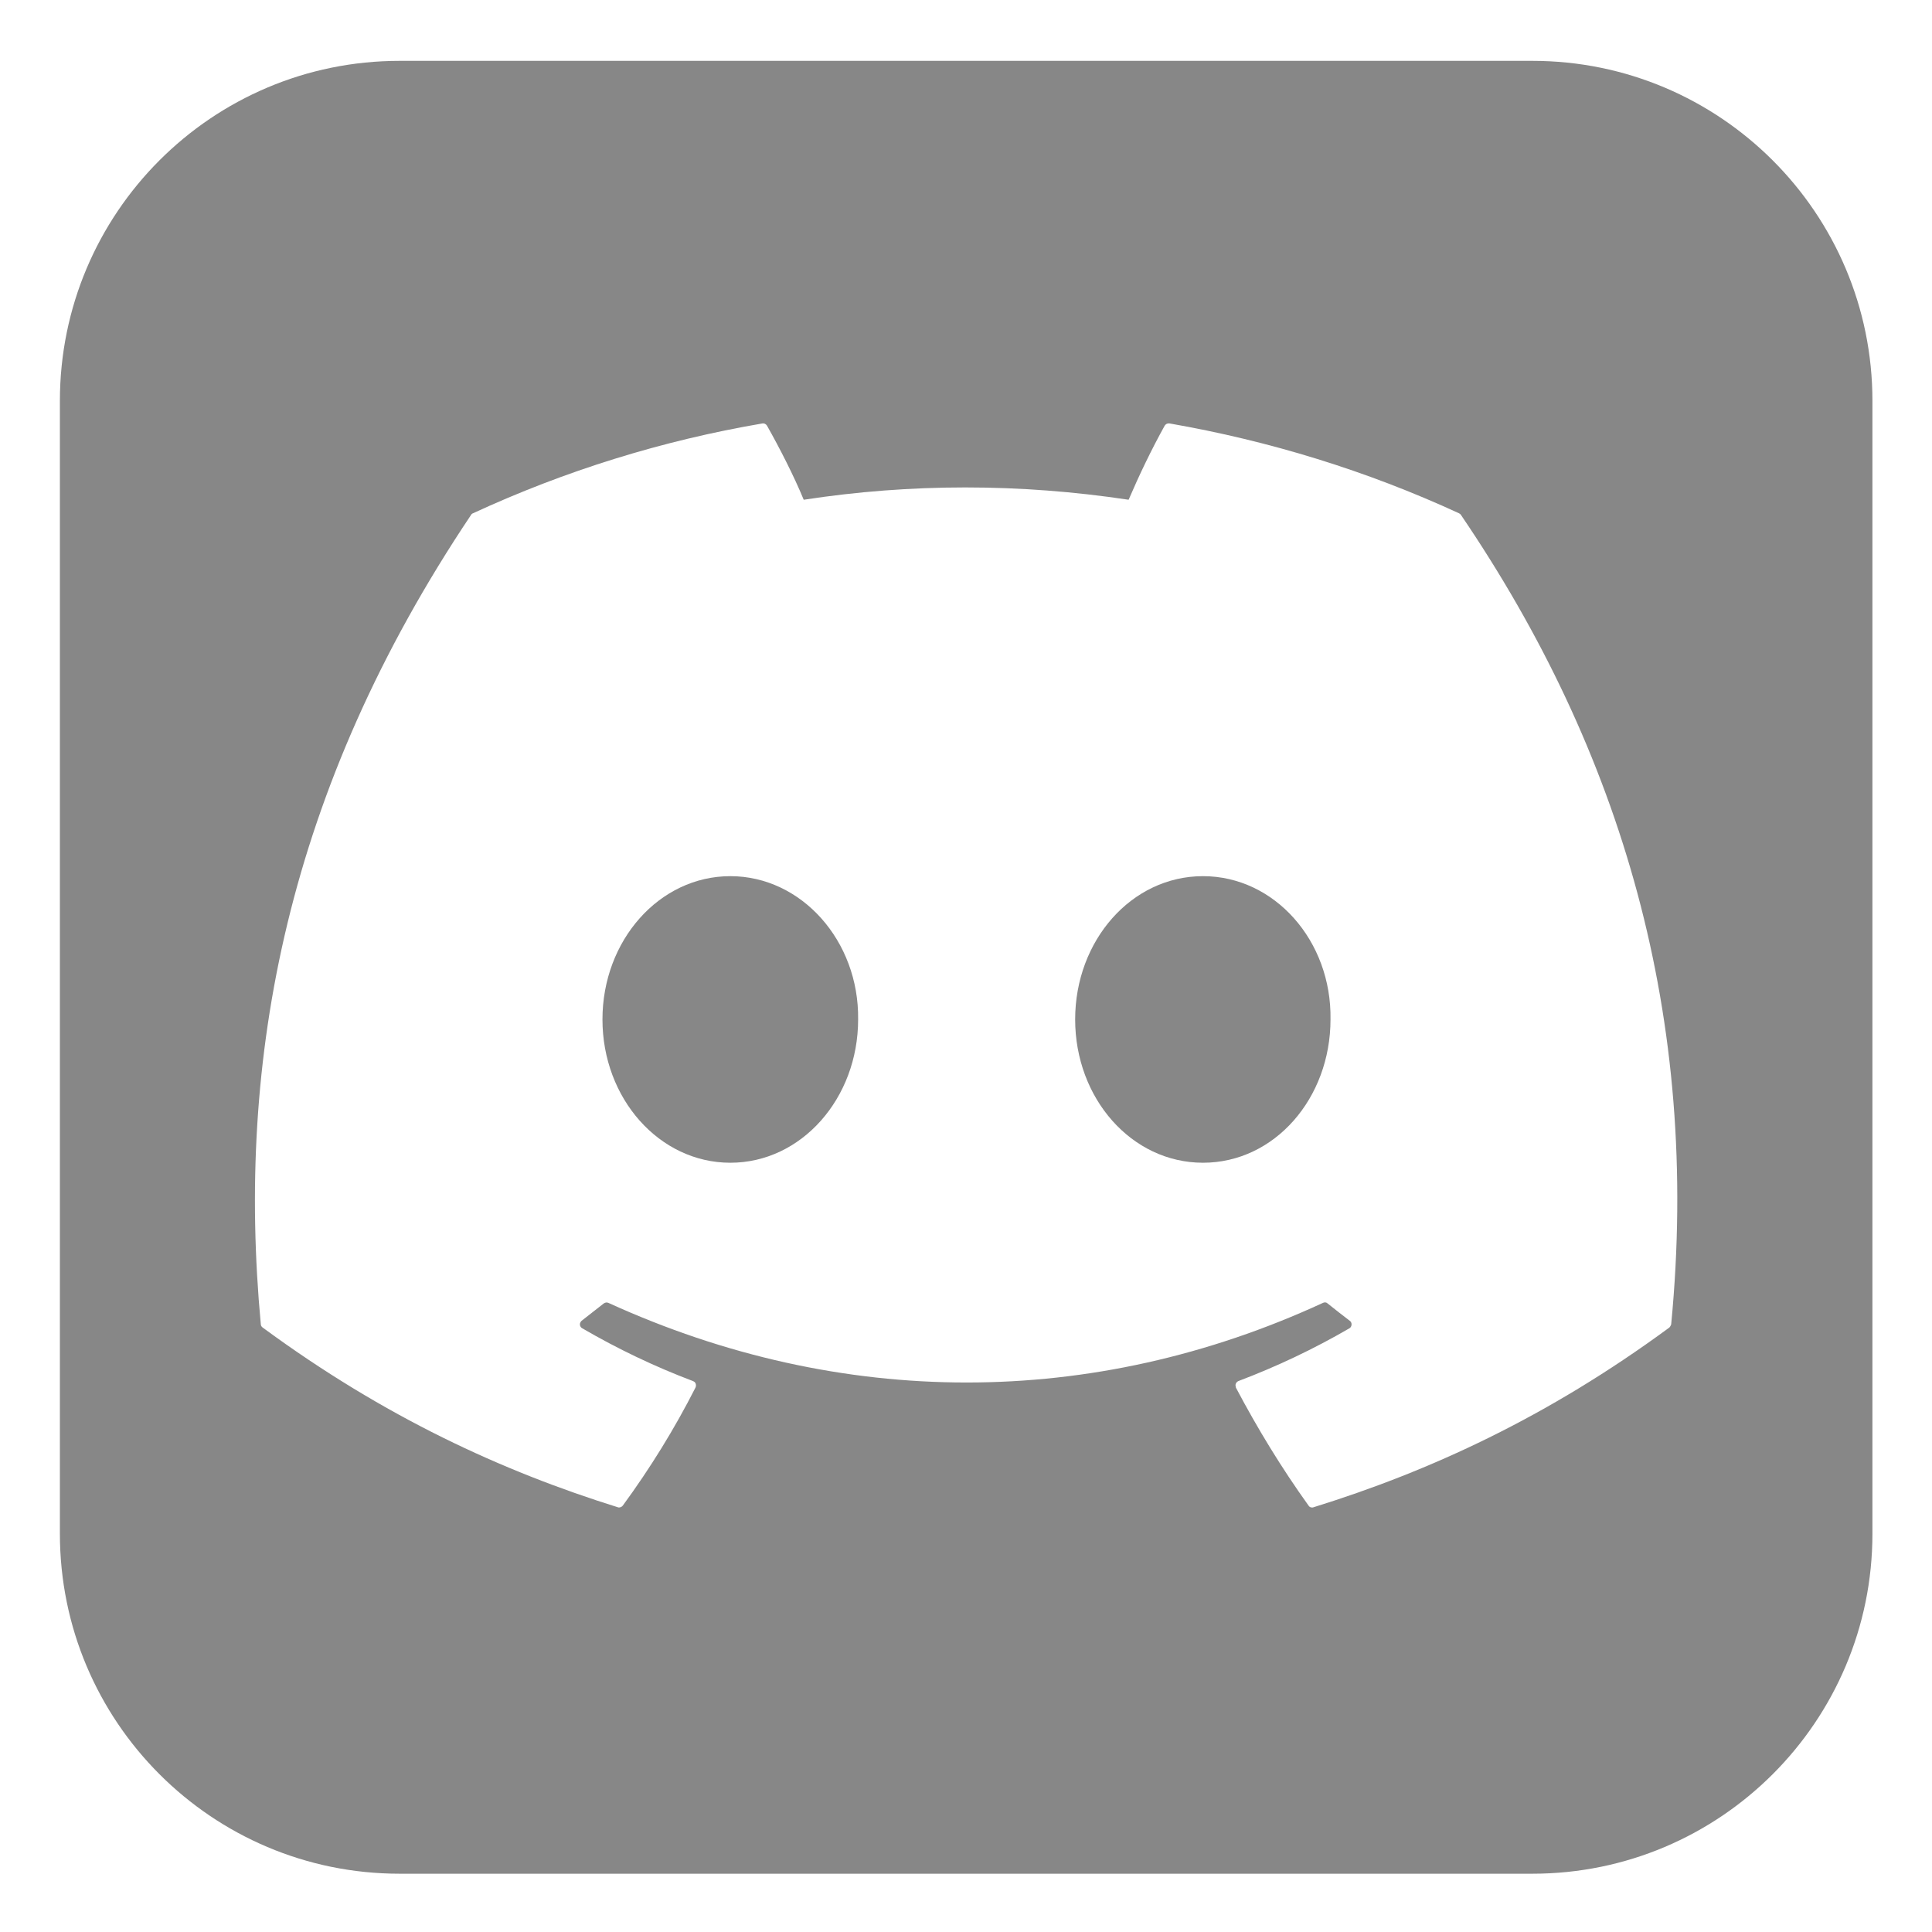
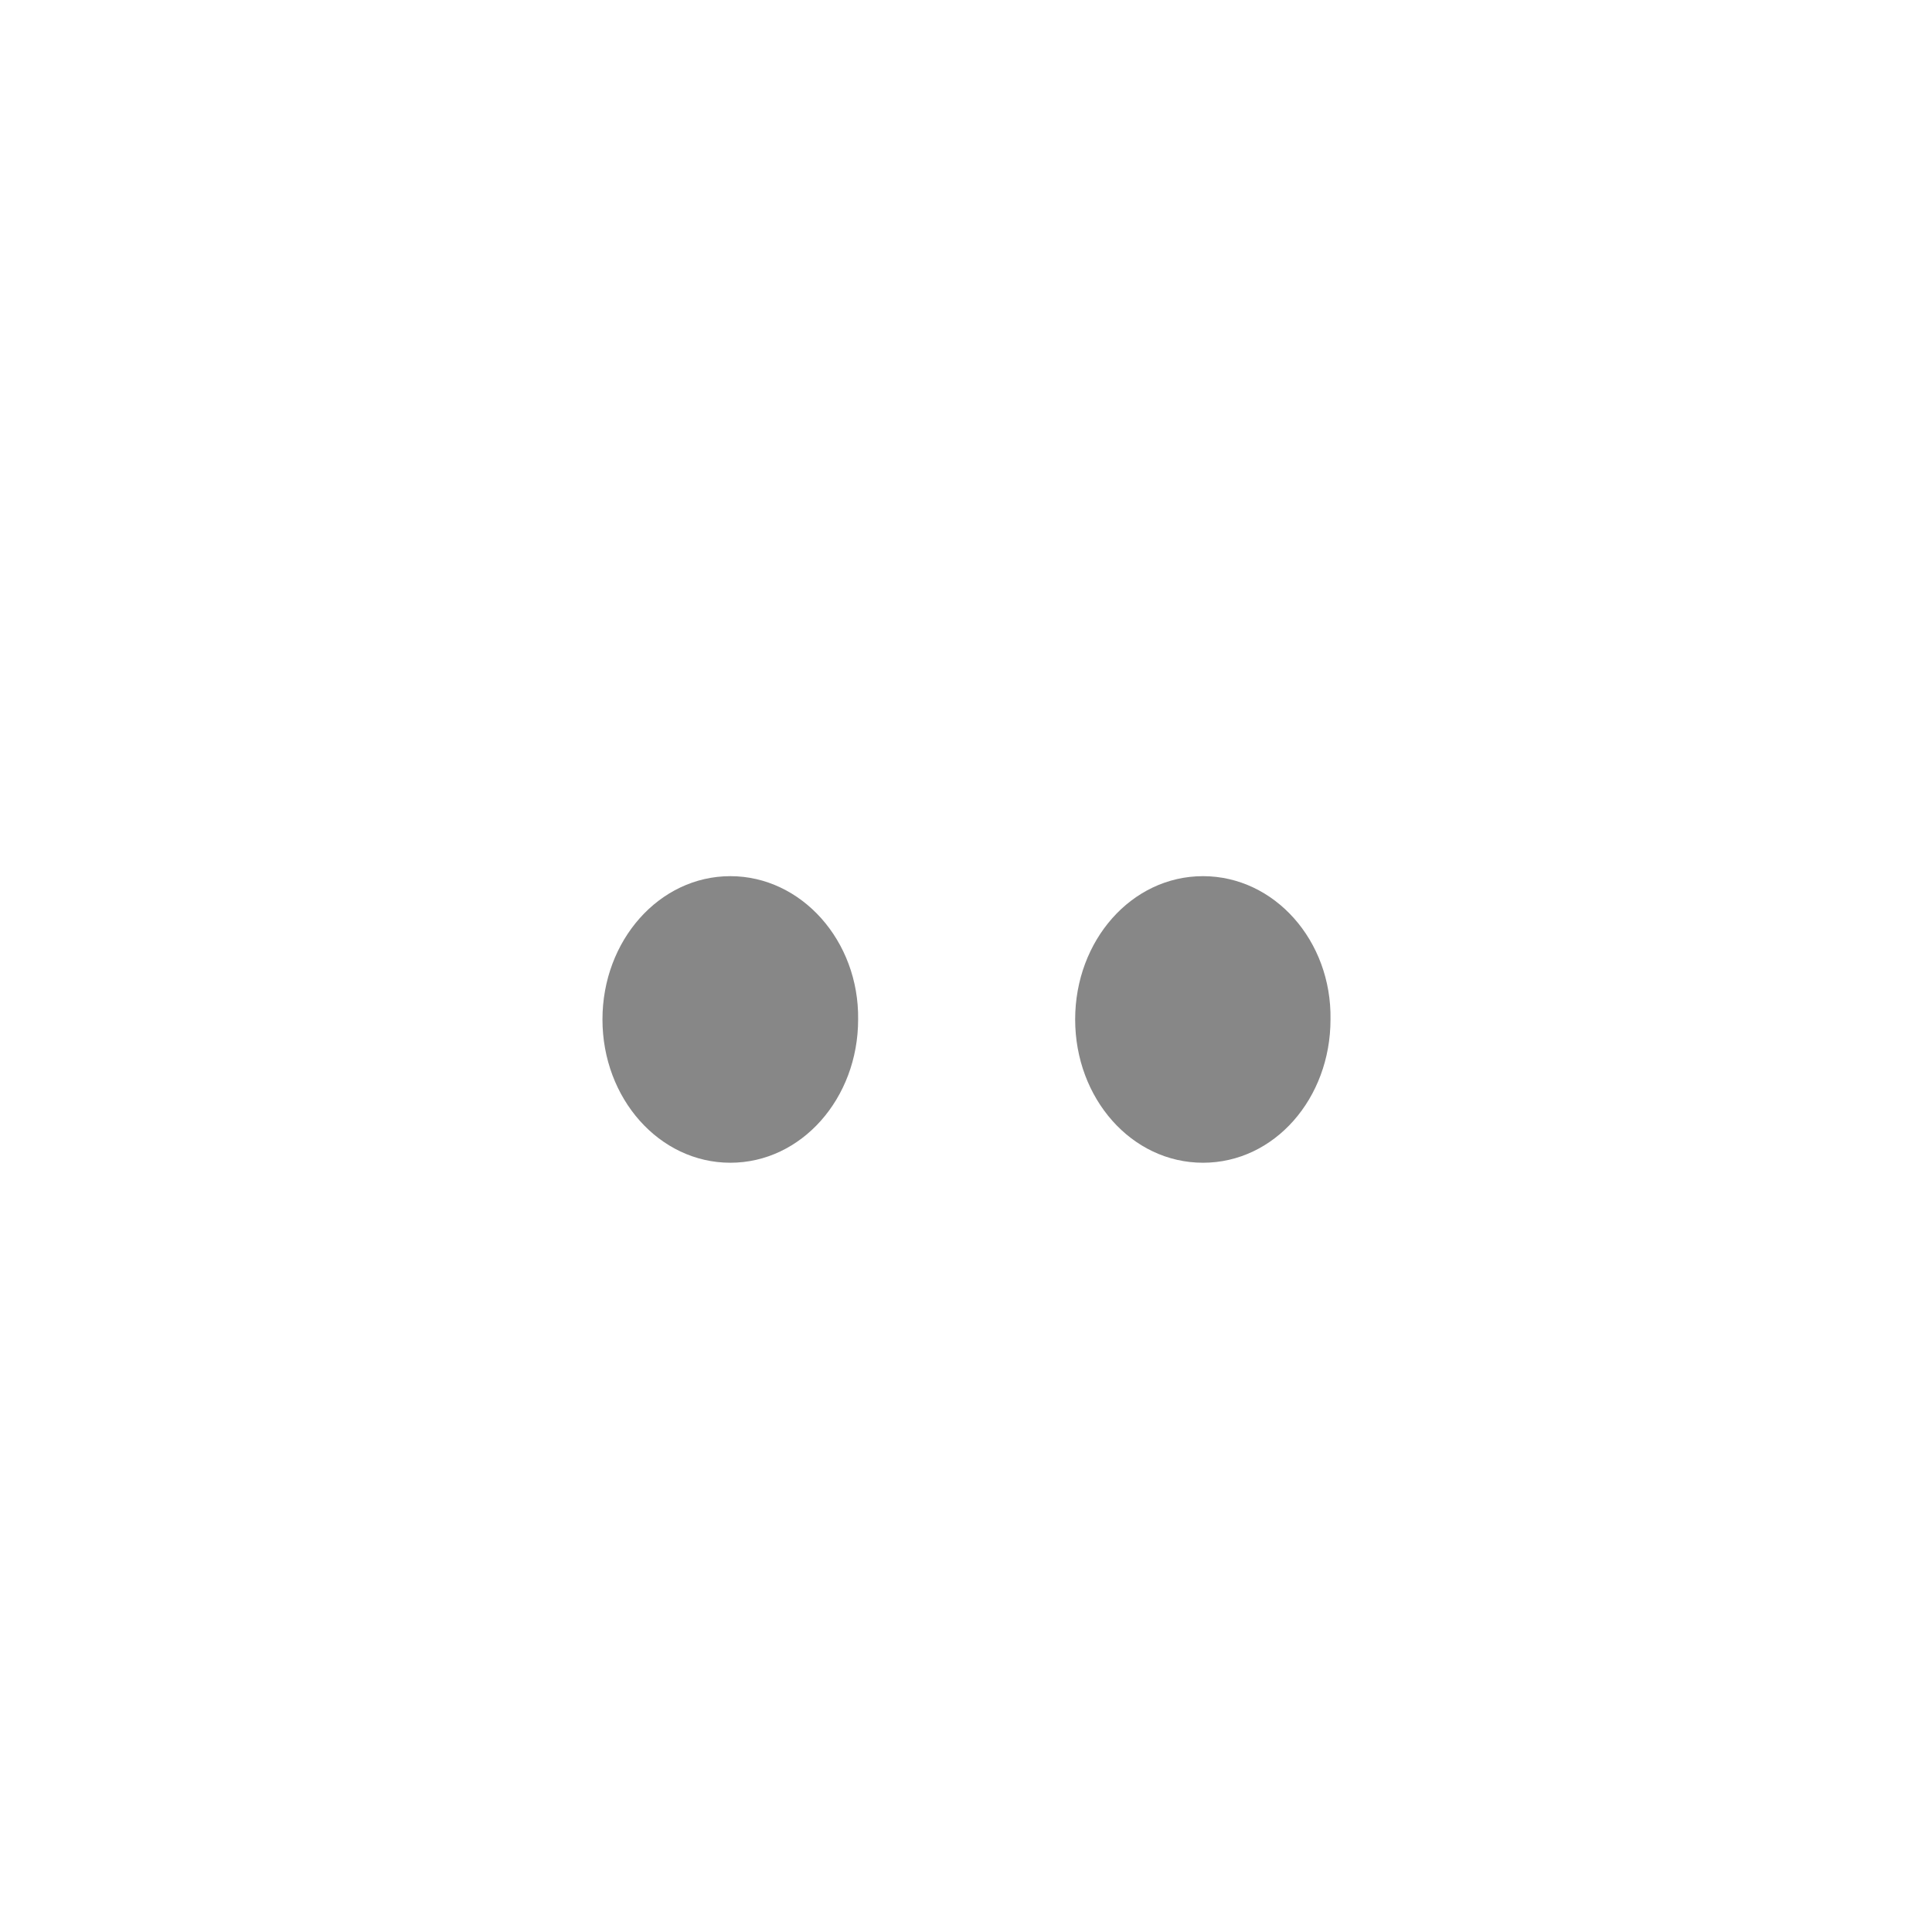
<svg xmlns="http://www.w3.org/2000/svg" width="30" height="30" viewBox="0 0 30 30" fill="none">
  <g clip-path="url(#clip0_1843_721)">
    <path fill-rule="evenodd" clip-rule="evenodd" d="M13.325 15.83C13.325 17.055 12.445 18.055 11.341 18.055C10.236 18.055 9.355 17.055 9.355 15.83C9.355 14.605 10.236 13.605 11.341 13.605C12.445 13.605 13.341 14.61 13.325 15.83ZM20.66 15.83C20.66 17.055 19.791 18.055 18.68 18.055C17.57 18.055 16.695 17.055 16.695 15.83C16.695 14.605 17.57 13.605 18.68 13.605C19.791 13.605 20.68 14.61 20.66 15.83Z" fill="#878787" />
-     <path fill-rule="evenodd" clip-rule="evenodd" d="M23.795 0.945H6.205C3.29 0.945 0.93 3.31 0.93 6.225V23.815C0.93 26.73 3.29 29.095 6.205 29.095H23.795C26.71 29.095 29.075 26.73 29.075 23.815V6.225C29.075 3.31 26.71 0.945 23.795 0.945ZM25.95 20.565C25.95 20.565 25.935 20.605 25.92 20.615C24.03 22.005 22.2 22.845 20.395 23.405C20.37 23.415 20.335 23.405 20.32 23.38C19.9 22.795 19.525 22.18 19.19 21.545V21.535C19.175 21.5 19.195 21.46 19.23 21.445C19.825 21.22 20.405 20.945 20.955 20.625C20.96 20.62 20.97 20.615 20.975 20.605C20.995 20.575 20.99 20.53 20.96 20.51C20.845 20.42 20.725 20.33 20.615 20.24C20.595 20.22 20.57 20.22 20.545 20.23C16.97 21.88 13.06 21.88 9.445 20.23C9.433 20.226 9.421 20.224 9.408 20.226C9.396 20.228 9.384 20.233 9.375 20.24L9.03 20.51C9.025 20.515 9.02 20.52 9.015 20.53C8.995 20.56 9.005 20.605 9.04 20.625C9.59 20.945 10.165 21.22 10.76 21.445C10.765 21.445 10.765 21.45 10.77 21.45C10.805 21.465 10.815 21.51 10.8 21.545C10.475 22.185 10.095 22.8 9.67 23.38C9.655 23.4 9.62 23.415 9.595 23.405C7.8 22.845 5.97 22.005 4.08 20.615C4.065 20.605 4.05 20.585 4.05 20.565C3.665 16.445 4.45 12.27 7.315 7.995C7.32 7.985 7.33 7.975 7.345 7.97C8.775 7.309 10.287 6.84 11.84 6.575C11.865 6.57 11.895 6.585 11.91 6.61C12.105 6.955 12.33 7.395 12.48 7.76C14.14 7.505 15.83 7.505 17.525 7.76C17.695 7.365 17.88 6.98 18.085 6.61C18.1 6.585 18.13 6.57 18.16 6.575C19.71 6.845 21.225 7.31 22.655 7.97C22.665 7.975 22.68 7.985 22.685 7.995C25.18 11.665 26.41 15.8 25.95 20.565Z" fill="#878787" />
  </g>
  <defs>
    <clipPath id="clip0_1843_721">
      <rect width="30" height="30" fill="white" />
    </clipPath>
  </defs>
</svg>